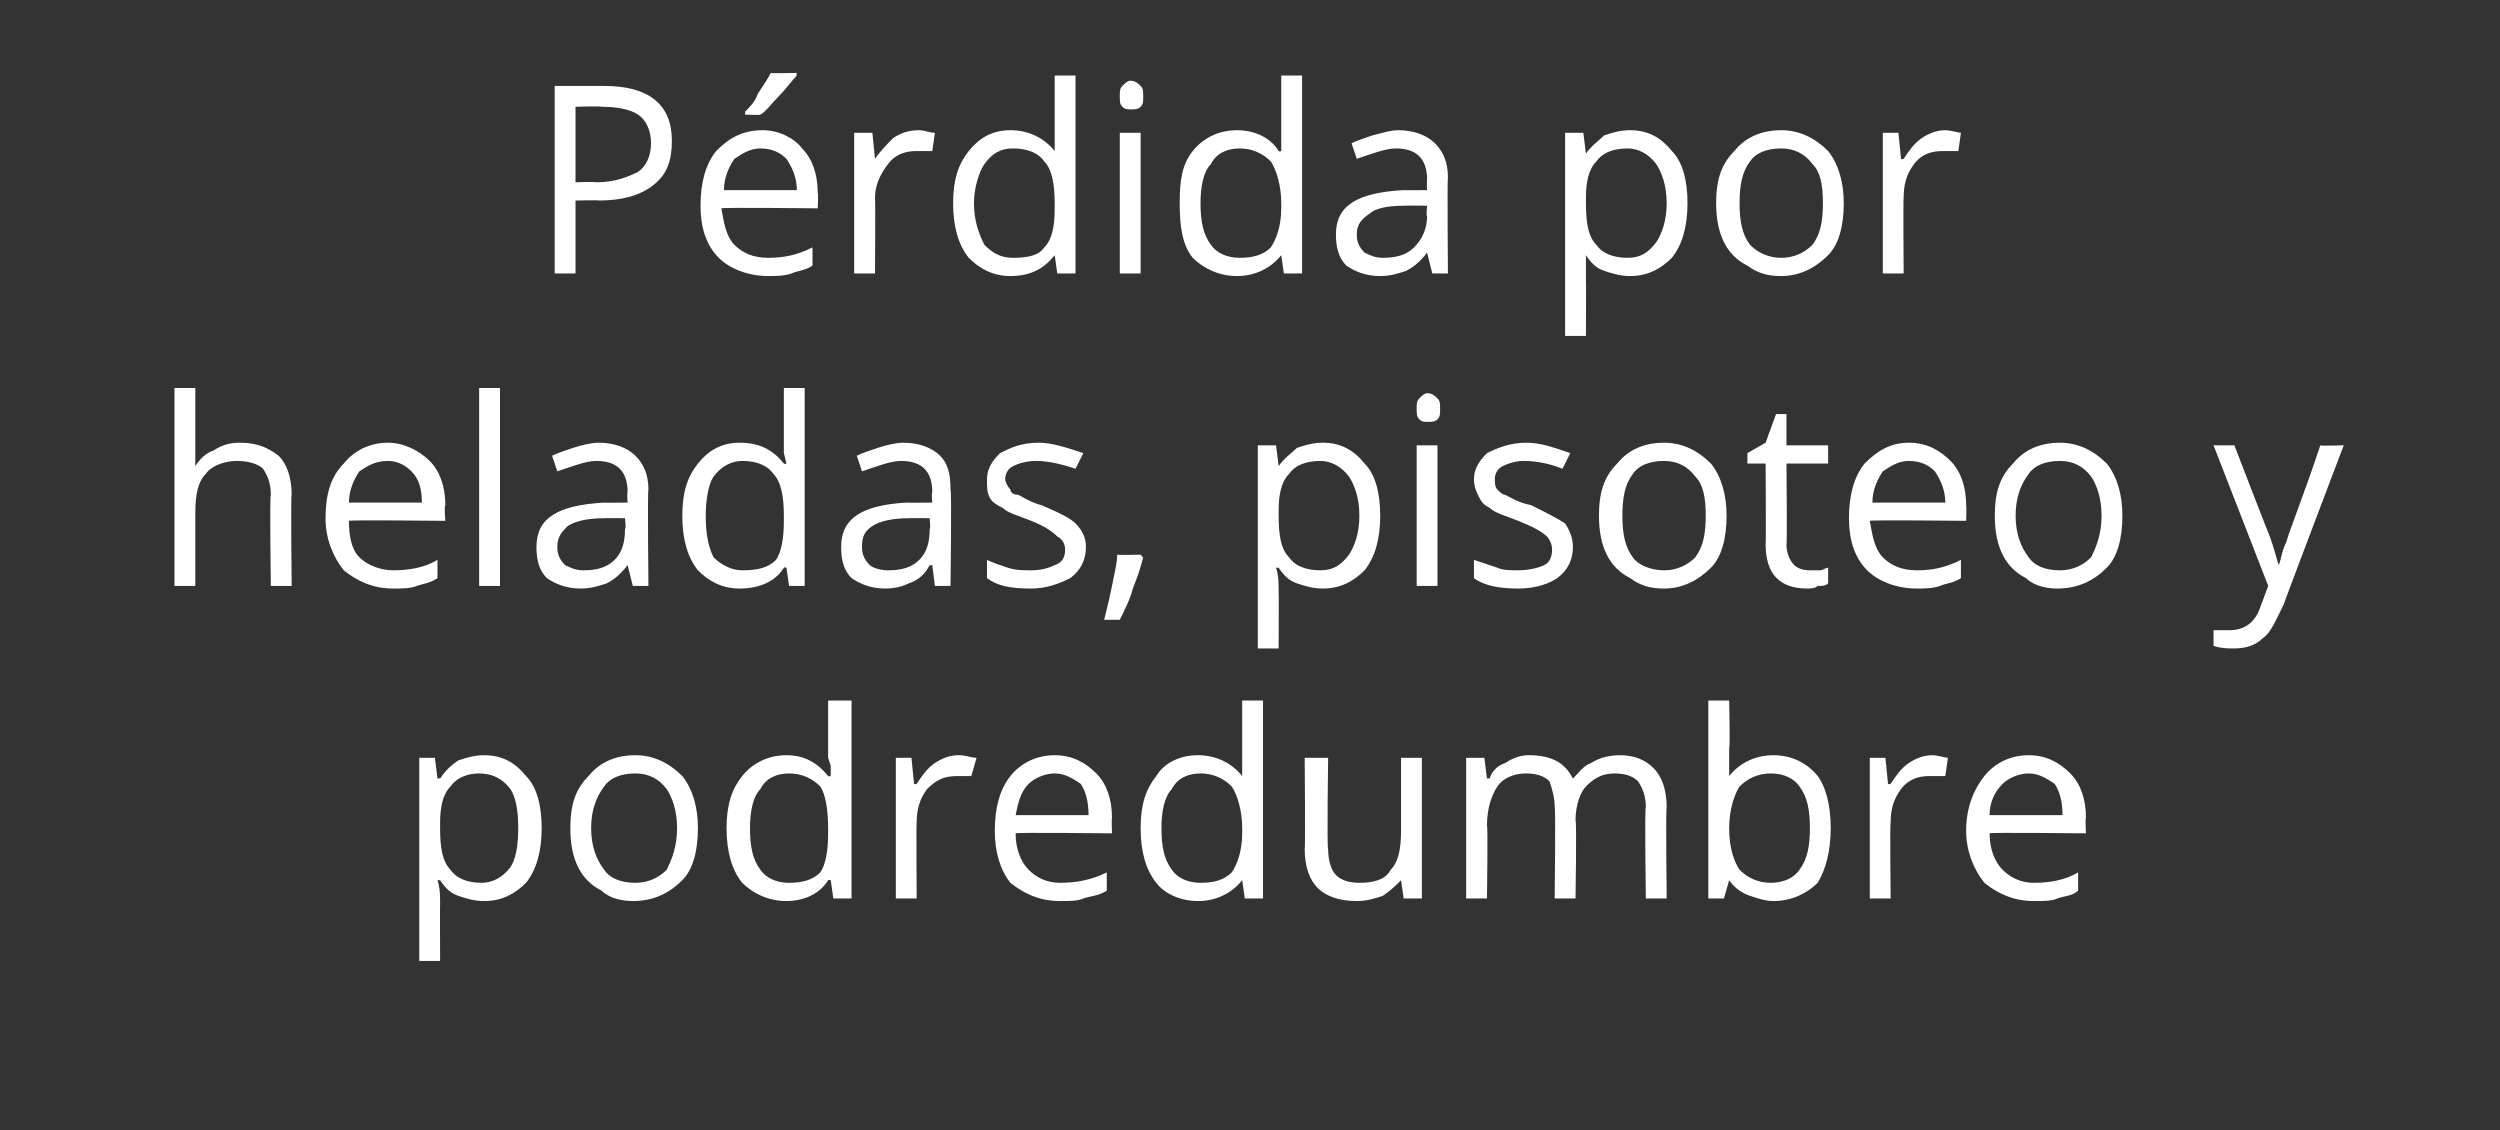
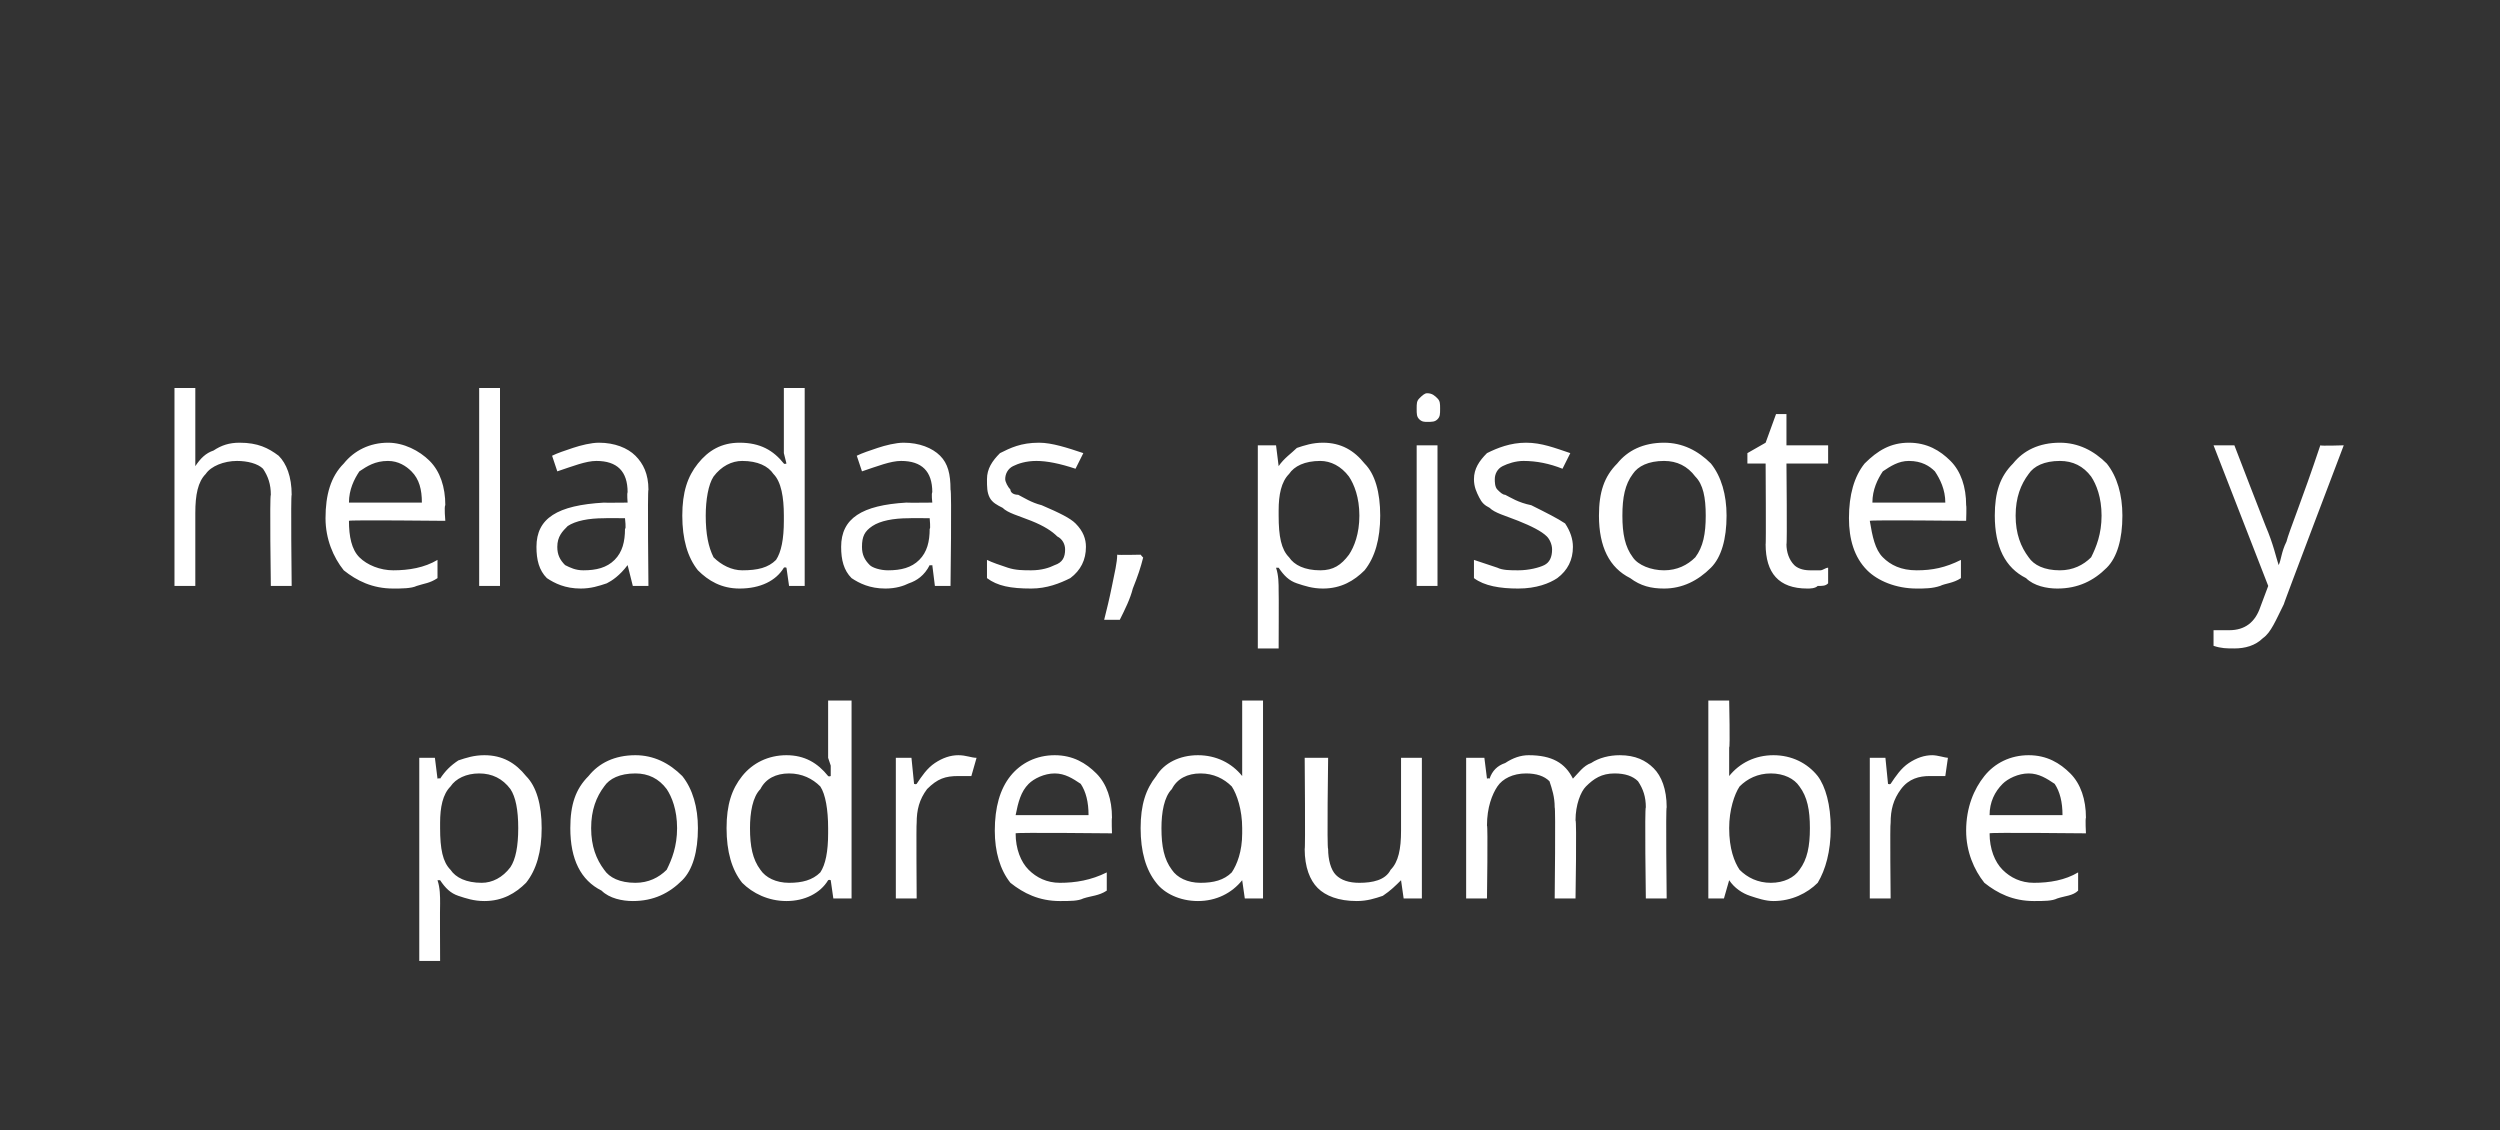
<svg xmlns="http://www.w3.org/2000/svg" version="1.1" width="96px" height="43.4px" viewBox="0 0 96 43.4">
  <rect x="0" y="0" width="96" height="43.4" fill="#333333" stroke="none" />
  <desc>P rdida por heladas, pisoteo y podredumbre</desc>
  <defs />
  <g id="Polygon186264">
    <path d="M 18.6 34.6 C 18.2 34.6 17.9 34.5 17.6 34.4 C 17.3 34.3 17.1 34.1 16.9 33.8 C 16.9 33.8 16.8 33.8 16.8 33.8 C 16.9 34.1 16.9 34.4 16.9 34.7 C 16.89 34.69 16.9 36.9 16.9 36.9 L 16.1 36.9 L 16.1 29.1 L 16.7 29.1 L 16.8 29.9 C 16.8 29.9 16.89 29.87 16.9 29.9 C 17.1 29.6 17.3 29.4 17.6 29.2 C 17.9 29.1 18.2 29 18.6 29 C 19.3 29 19.8 29.3 20.2 29.8 C 20.6 30.2 20.8 30.9 20.8 31.8 C 20.8 32.7 20.6 33.4 20.2 33.9 C 19.8 34.3 19.3 34.6 18.6 34.6 Z M 18.4 29.7 C 17.9 29.7 17.5 29.9 17.3 30.2 C 17 30.5 16.9 31 16.9 31.6 C 16.9 31.6 16.9 31.8 16.9 31.8 C 16.9 32.6 17 33.1 17.3 33.4 C 17.5 33.7 17.9 33.9 18.5 33.9 C 18.9 33.9 19.3 33.7 19.6 33.3 C 19.8 33 19.9 32.5 19.9 31.8 C 19.9 31.1 19.8 30.6 19.6 30.3 C 19.3 29.9 18.9 29.7 18.4 29.7 Z M 26.8 31.8 C 26.8 32.7 26.6 33.4 26.2 33.8 C 25.7 34.3 25.1 34.6 24.3 34.6 C 23.9 34.6 23.4 34.5 23.1 34.2 C 22.7 34 22.4 33.7 22.2 33.3 C 22 32.9 21.9 32.4 21.9 31.8 C 21.9 30.9 22.1 30.3 22.6 29.8 C 23 29.3 23.6 29 24.4 29 C 25.1 29 25.7 29.3 26.2 29.8 C 26.6 30.3 26.8 31 26.8 31.8 Z M 22.7 31.8 C 22.7 32.5 22.9 33 23.2 33.4 C 23.4 33.7 23.8 33.9 24.4 33.9 C 24.9 33.9 25.3 33.7 25.6 33.4 C 25.8 33 26 32.5 26 31.8 C 26 31.1 25.8 30.6 25.6 30.3 C 25.3 29.9 24.9 29.7 24.4 29.7 C 23.8 29.7 23.4 29.9 23.2 30.2 C 22.9 30.6 22.7 31.1 22.7 31.8 Z M 31.9 33.8 C 31.9 33.8 31.84 33.77 31.8 33.8 C 31.5 34.3 30.9 34.6 30.2 34.6 C 29.5 34.6 28.9 34.3 28.5 33.9 C 28.1 33.4 27.9 32.7 27.9 31.8 C 27.9 30.9 28.1 30.3 28.5 29.8 C 28.9 29.3 29.5 29 30.2 29 C 30.9 29 31.4 29.3 31.8 29.8 C 31.83 29.83 31.9 29.8 31.9 29.8 L 31.9 29.4 L 31.8 29.1 L 31.8 26.9 L 32.7 26.9 L 32.7 34.5 L 32 34.5 L 31.9 33.8 Z M 30.3 33.9 C 30.8 33.9 31.2 33.8 31.5 33.5 C 31.7 33.2 31.8 32.7 31.8 32 C 31.8 32 31.8 31.8 31.8 31.8 C 31.8 31.1 31.7 30.5 31.5 30.2 C 31.2 29.9 30.8 29.7 30.3 29.7 C 29.8 29.7 29.4 29.9 29.2 30.3 C 28.9 30.6 28.8 31.2 28.8 31.8 C 28.8 32.5 28.9 33 29.2 33.4 C 29.4 33.7 29.8 33.9 30.3 33.9 Z M 36.8 29 C 37.1 29 37.3 29.1 37.5 29.1 C 37.5 29.1 37.3 29.8 37.3 29.8 C 37.1 29.8 36.9 29.8 36.8 29.8 C 36.3 29.8 36 29.9 35.6 30.3 C 35.3 30.7 35.2 31.1 35.2 31.6 C 35.18 31.61 35.2 34.5 35.2 34.5 L 34.4 34.5 L 34.4 29.1 L 35 29.1 L 35.1 30.1 C 35.1 30.1 35.17 30.13 35.2 30.1 C 35.4 29.8 35.6 29.5 35.9 29.3 C 36.2 29.1 36.5 29 36.8 29 Z M 40.7 34.6 C 39.9 34.6 39.3 34.3 38.8 33.9 C 38.4 33.4 38.2 32.7 38.2 31.9 C 38.2 31 38.4 30.3 38.8 29.8 C 39.2 29.3 39.8 29 40.5 29 C 41.2 29 41.7 29.3 42.1 29.7 C 42.5 30.1 42.7 30.7 42.7 31.4 C 42.68 31.44 42.7 32 42.7 32 C 42.7 32 39 31.96 39 32 C 39 32.6 39.2 33.1 39.5 33.4 C 39.8 33.7 40.2 33.9 40.7 33.9 C 41.3 33.9 41.9 33.8 42.5 33.5 C 42.5 33.5 42.5 34.2 42.5 34.2 C 42.2 34.4 41.9 34.4 41.6 34.5 C 41.4 34.6 41.1 34.6 40.7 34.6 Z M 40.5 29.7 C 40.1 29.7 39.7 29.9 39.5 30.1 C 39.2 30.4 39.1 30.8 39 31.3 C 39 31.3 41.8 31.3 41.8 31.3 C 41.8 30.8 41.7 30.4 41.5 30.1 C 41.2 29.9 40.9 29.7 40.5 29.7 Z M 47.7 33.8 C 47.7 33.8 47.66 33.77 47.7 33.8 C 47.3 34.3 46.7 34.6 46 34.6 C 45.3 34.6 44.7 34.3 44.4 33.9 C 44 33.4 43.8 32.7 43.8 31.8 C 43.8 30.9 44 30.3 44.4 29.8 C 44.7 29.3 45.3 29 46 29 C 46.7 29 47.3 29.3 47.7 29.8 C 47.65 29.83 47.7 29.8 47.7 29.8 L 47.7 29.4 L 47.7 29.1 L 47.7 26.9 L 48.5 26.9 L 48.5 34.5 L 47.8 34.5 L 47.7 33.8 Z M 46.1 33.9 C 46.6 33.9 47 33.8 47.3 33.5 C 47.5 33.2 47.7 32.7 47.7 32 C 47.7 32 47.7 31.8 47.7 31.8 C 47.7 31.1 47.5 30.5 47.3 30.2 C 47 29.9 46.6 29.7 46.1 29.7 C 45.6 29.7 45.2 29.9 45 30.3 C 44.7 30.6 44.6 31.2 44.6 31.8 C 44.6 32.5 44.7 33 45 33.4 C 45.2 33.7 45.6 33.9 46.1 33.9 Z M 51 29.1 C 51 29.1 50.95 32.61 51 32.6 C 51 33 51.1 33.4 51.3 33.6 C 51.5 33.8 51.8 33.9 52.2 33.9 C 52.7 33.9 53.2 33.8 53.4 33.4 C 53.7 33.1 53.8 32.6 53.8 31.9 C 53.8 31.95 53.8 29.1 53.8 29.1 L 54.6 29.1 L 54.6 34.5 L 53.9 34.5 L 53.8 33.8 C 53.8 33.8 53.78 33.77 53.8 33.8 C 53.6 34 53.4 34.2 53.1 34.4 C 52.8 34.5 52.5 34.6 52.1 34.6 C 51.4 34.6 50.9 34.4 50.6 34.1 C 50.3 33.8 50.1 33.3 50.1 32.6 C 50.13 32.64 50.1 29.1 50.1 29.1 L 51 29.1 Z M 63.2 34.5 C 63.2 34.5 63.15 31 63.2 31 C 63.2 30.6 63.1 30.3 62.9 30 C 62.7 29.8 62.4 29.7 62 29.7 C 61.5 29.7 61.2 29.9 60.9 30.2 C 60.7 30.4 60.5 30.9 60.5 31.5 C 60.55 31.5 60.5 34.5 60.5 34.5 L 59.7 34.5 C 59.7 34.5 59.74 31 59.7 31 C 59.7 30.6 59.6 30.3 59.5 30 C 59.3 29.8 59 29.7 58.6 29.7 C 58.1 29.7 57.7 29.9 57.5 30.2 C 57.3 30.5 57.1 31 57.1 31.7 C 57.14 31.68 57.1 34.5 57.1 34.5 L 56.3 34.5 L 56.3 29.1 L 57 29.1 L 57.1 29.9 C 57.1 29.9 57.16 29.87 57.2 29.9 C 57.3 29.6 57.5 29.4 57.8 29.3 C 58.1 29.1 58.4 29 58.7 29 C 59.6 29 60.1 29.3 60.4 29.9 C 60.4 29.9 60.4 29.9 60.4 29.9 C 60.6 29.7 60.8 29.4 61.1 29.3 C 61.4 29.1 61.8 29 62.2 29 C 62.8 29 63.2 29.2 63.5 29.5 C 63.8 29.8 64 30.3 64 31 C 63.96 30.99 64 34.5 64 34.5 L 63.2 34.5 Z M 66.4 29.8 C 66.8 29.3 67.4 29 68.1 29 C 68.8 29 69.4 29.3 69.8 29.8 C 70.1 30.2 70.3 30.9 70.3 31.8 C 70.3 32.7 70.1 33.4 69.8 33.9 C 69.4 34.3 68.8 34.6 68.1 34.6 C 67.8 34.6 67.5 34.5 67.2 34.4 C 66.9 34.3 66.6 34.1 66.4 33.8 C 66.44 33.8 66.4 33.8 66.4 33.8 L 66.2 34.5 L 65.6 34.5 L 65.6 26.9 L 66.4 26.9 C 66.4 26.9 66.44 28.73 66.4 28.7 C 66.4 29.1 66.4 29.5 66.4 29.8 C 66.4 29.85 66.4 29.8 66.4 29.8 C 66.4 29.8 66.44 29.85 66.4 29.8 Z M 68 29.7 C 67.5 29.7 67.1 29.9 66.8 30.2 C 66.6 30.5 66.4 31.1 66.4 31.8 C 66.4 32.6 66.6 33.1 66.8 33.4 C 67.1 33.7 67.5 33.9 68 33.9 C 68.5 33.9 68.9 33.7 69.1 33.4 C 69.4 33 69.5 32.5 69.5 31.8 C 69.5 31.1 69.4 30.6 69.1 30.2 C 68.9 29.9 68.5 29.7 68 29.7 Z M 74.2 29 C 74.4 29 74.7 29.1 74.8 29.1 C 74.8 29.1 74.7 29.8 74.7 29.8 C 74.5 29.8 74.3 29.8 74.1 29.8 C 73.7 29.8 73.3 29.9 73 30.3 C 72.7 30.7 72.6 31.1 72.6 31.6 C 72.57 31.61 72.6 34.5 72.6 34.5 L 71.8 34.5 L 71.8 29.1 L 72.4 29.1 L 72.5 30.1 C 72.5 30.1 72.56 30.13 72.6 30.1 C 72.8 29.8 73 29.5 73.3 29.3 C 73.6 29.1 73.9 29 74.2 29 Z M 78.1 34.6 C 77.3 34.6 76.7 34.3 76.2 33.9 C 75.8 33.4 75.5 32.7 75.5 31.9 C 75.5 31 75.8 30.3 76.2 29.8 C 76.6 29.3 77.2 29 77.9 29 C 78.6 29 79.1 29.3 79.5 29.7 C 79.9 30.1 80.1 30.7 80.1 31.4 C 80.07 31.44 80.1 32 80.1 32 C 80.1 32 76.38 31.96 76.4 32 C 76.4 32.6 76.6 33.1 76.9 33.4 C 77.2 33.7 77.6 33.9 78.1 33.9 C 78.7 33.9 79.3 33.8 79.8 33.5 C 79.8 33.5 79.8 34.2 79.8 34.2 C 79.6 34.4 79.3 34.4 79 34.5 C 78.8 34.6 78.5 34.6 78.1 34.6 Z M 77.9 29.7 C 77.5 29.7 77.1 29.9 76.9 30.1 C 76.6 30.4 76.4 30.8 76.4 31.3 C 76.4 31.3 79.2 31.3 79.2 31.3 C 79.2 30.8 79.1 30.4 78.9 30.1 C 78.6 29.9 78.3 29.7 77.9 29.7 Z " stroke="none" fill="#fff" />
  </g>
  <g id="Polygon186263">
    <path d="M 10.4 22.5 C 10.4 22.5 10.35 19.02 10.4 19 C 10.4 18.6 10.3 18.3 10.1 18 C 9.9 17.8 9.5 17.7 9.1 17.7 C 8.6 17.7 8.1 17.9 7.9 18.2 C 7.6 18.5 7.5 19 7.5 19.7 C 7.5 19.69 7.5 22.5 7.5 22.5 L 6.7 22.5 L 6.7 14.9 L 7.5 14.9 C 7.5 14.9 7.5 17.19 7.5 17.2 C 7.5 17.5 7.5 17.7 7.5 17.9 C 7.5 17.9 7.5 17.9 7.5 17.9 C 7.7 17.6 7.9 17.4 8.2 17.3 C 8.5 17.1 8.8 17 9.2 17 C 9.9 17 10.3 17.2 10.7 17.5 C 11 17.8 11.2 18.3 11.2 19 C 11.16 18.99 11.2 22.5 11.2 22.5 L 10.4 22.5 Z M 15.1 22.6 C 14.3 22.6 13.7 22.3 13.2 21.9 C 12.8 21.4 12.5 20.7 12.5 19.9 C 12.5 19 12.7 18.3 13.2 17.8 C 13.6 17.3 14.2 17 14.9 17 C 15.5 17 16.1 17.3 16.5 17.7 C 16.9 18.1 17.1 18.7 17.1 19.4 C 17.05 19.44 17.1 20 17.1 20 C 17.1 20 13.37 19.96 13.4 20 C 13.4 20.6 13.5 21.1 13.8 21.4 C 14.1 21.7 14.6 21.9 15.1 21.9 C 15.7 21.9 16.3 21.8 16.8 21.5 C 16.8 21.5 16.8 22.2 16.8 22.2 C 16.5 22.4 16.3 22.4 16 22.5 C 15.8 22.6 15.4 22.6 15.1 22.6 Z M 14.9 17.7 C 14.4 17.7 14.1 17.9 13.8 18.1 C 13.6 18.4 13.4 18.8 13.4 19.3 C 13.4 19.3 16.2 19.3 16.2 19.3 C 16.2 18.8 16.1 18.4 15.8 18.1 C 15.6 17.9 15.3 17.7 14.9 17.7 Z M 19.2 22.5 L 18.4 22.5 L 18.4 14.9 L 19.2 14.9 L 19.2 22.5 Z M 24.3 22.5 L 24.1 21.7 C 24.1 21.7 24.06 21.72 24.1 21.7 C 23.8 22.1 23.5 22.3 23.3 22.4 C 23 22.5 22.7 22.6 22.3 22.6 C 21.7 22.6 21.3 22.4 21 22.2 C 20.7 21.9 20.6 21.5 20.6 21 C 20.6 19.9 21.4 19.4 23.2 19.3 C 23.16 19.31 24.1 19.3 24.1 19.3 C 24.1 19.3 24.07 18.95 24.1 18.9 C 24.1 18.5 24 18.2 23.8 18 C 23.6 17.8 23.3 17.7 22.9 17.7 C 22.5 17.7 22 17.9 21.4 18.1 C 21.4 18.1 21.2 17.5 21.2 17.5 C 21.4 17.4 21.7 17.3 22 17.2 C 22.3 17.1 22.7 17 23 17 C 23.6 17 24.1 17.2 24.4 17.5 C 24.7 17.8 24.9 18.2 24.9 18.8 C 24.86 18.83 24.9 22.5 24.9 22.5 L 24.3 22.5 Z M 22.4 21.9 C 22.9 21.9 23.3 21.8 23.6 21.5 C 23.9 21.2 24 20.8 24 20.3 C 24.05 20.34 24 19.9 24 19.9 C 24 19.9 23.24 19.89 23.2 19.9 C 22.6 19.9 22.1 20 21.8 20.2 C 21.6 20.4 21.4 20.6 21.4 21 C 21.4 21.3 21.5 21.5 21.7 21.7 C 21.9 21.8 22.1 21.9 22.4 21.9 Z M 30.2 21.8 C 30.2 21.8 30.13 21.77 30.1 21.8 C 29.8 22.3 29.2 22.6 28.4 22.6 C 27.7 22.6 27.2 22.3 26.8 21.9 C 26.4 21.4 26.2 20.7 26.2 19.8 C 26.2 18.9 26.4 18.3 26.8 17.8 C 27.2 17.3 27.7 17 28.4 17 C 29.2 17 29.7 17.3 30.1 17.8 C 30.12 17.83 30.2 17.8 30.2 17.8 L 30.1 17.4 L 30.1 17.1 L 30.1 14.9 L 30.9 14.9 L 30.9 22.5 L 30.3 22.5 L 30.2 21.8 Z M 28.5 21.9 C 29.1 21.9 29.5 21.8 29.8 21.5 C 30 21.2 30.1 20.7 30.1 20 C 30.1 20 30.1 19.8 30.1 19.8 C 30.1 19.1 30 18.5 29.7 18.2 C 29.5 17.9 29.1 17.7 28.5 17.7 C 28.1 17.7 27.7 17.9 27.4 18.3 C 27.2 18.6 27.1 19.2 27.1 19.8 C 27.1 20.5 27.2 21 27.4 21.4 C 27.7 21.7 28.1 21.9 28.5 21.9 Z M 35.9 22.5 L 35.8 21.7 C 35.8 21.7 35.75 21.72 35.7 21.7 C 35.5 22.1 35.2 22.3 34.9 22.4 C 34.7 22.5 34.4 22.6 34 22.6 C 33.4 22.6 33 22.4 32.7 22.2 C 32.4 21.9 32.3 21.5 32.3 21 C 32.3 19.9 33.1 19.4 34.8 19.3 C 34.85 19.31 35.8 19.3 35.8 19.3 C 35.8 19.3 35.76 18.95 35.8 18.9 C 35.8 18.5 35.7 18.2 35.5 18 C 35.3 17.8 35 17.7 34.6 17.7 C 34.2 17.7 33.7 17.9 33.1 18.1 C 33.1 18.1 32.9 17.5 32.9 17.5 C 33.1 17.4 33.4 17.3 33.7 17.2 C 34 17.1 34.4 17 34.7 17 C 35.3 17 35.8 17.2 36.1 17.5 C 36.4 17.8 36.5 18.2 36.5 18.8 C 36.55 18.83 36.5 22.5 36.5 22.5 L 35.9 22.5 Z M 34.1 21.9 C 34.6 21.9 35 21.8 35.3 21.5 C 35.6 21.2 35.7 20.8 35.7 20.3 C 35.74 20.34 35.7 19.9 35.7 19.9 C 35.7 19.9 34.93 19.89 34.9 19.9 C 34.3 19.9 33.8 20 33.5 20.2 C 33.2 20.4 33.1 20.6 33.1 21 C 33.1 21.3 33.2 21.5 33.4 21.7 C 33.5 21.8 33.8 21.9 34.1 21.9 Z M 41.7 21 C 41.7 21.5 41.5 21.9 41.1 22.2 C 40.7 22.4 40.2 22.6 39.6 22.6 C 38.8 22.6 38.3 22.5 37.9 22.2 C 37.9 22.2 37.9 21.5 37.9 21.5 C 38.1 21.6 38.4 21.7 38.7 21.8 C 39 21.9 39.3 21.9 39.6 21.9 C 40 21.9 40.3 21.8 40.5 21.7 C 40.8 21.6 40.9 21.4 40.9 21.1 C 40.9 20.9 40.8 20.7 40.6 20.6 C 40.4 20.4 40.1 20.2 39.6 20 C 39.1 19.8 38.7 19.7 38.5 19.5 C 38.3 19.4 38.1 19.3 38 19.1 C 37.9 18.9 37.9 18.7 37.9 18.4 C 37.9 18 38.1 17.7 38.4 17.4 C 38.8 17.2 39.2 17 39.9 17 C 40.4 17 41 17.2 41.6 17.4 C 41.6 17.4 41.3 18 41.3 18 C 40.7 17.8 40.2 17.7 39.8 17.7 C 39.4 17.7 39.1 17.8 38.9 17.9 C 38.7 18 38.6 18.2 38.6 18.4 C 38.6 18.5 38.7 18.7 38.8 18.8 C 38.8 18.9 38.9 19 39.1 19 C 39.3 19.1 39.6 19.3 40 19.4 C 40.7 19.7 41.1 19.9 41.3 20.1 C 41.6 20.4 41.7 20.7 41.7 21 Z M 43.8 21.3 C 43.8 21.3 43.91 21.44 43.9 21.4 C 43.8 21.8 43.7 22.1 43.5 22.6 C 43.4 23 43.2 23.4 43 23.8 C 43 23.8 42.4 23.8 42.4 23.8 C 42.5 23.4 42.6 23 42.7 22.5 C 42.8 22 42.9 21.6 42.9 21.3 C 42.95 21.32 43.8 21.3 43.8 21.3 Z M 50.8 22.6 C 50.4 22.6 50.1 22.5 49.8 22.4 C 49.5 22.3 49.3 22.1 49.1 21.8 C 49.1 21.8 49 21.8 49 21.8 C 49.1 22.1 49.1 22.4 49.1 22.7 C 49.11 22.69 49.1 24.9 49.1 24.9 L 48.3 24.9 L 48.3 17.1 L 49 17.1 L 49.1 17.9 C 49.1 17.9 49.11 17.87 49.1 17.9 C 49.3 17.6 49.6 17.4 49.8 17.2 C 50.1 17.1 50.4 17 50.8 17 C 51.5 17 52 17.3 52.4 17.8 C 52.8 18.2 53 18.9 53 19.8 C 53 20.7 52.8 21.4 52.4 21.9 C 52 22.3 51.5 22.6 50.8 22.6 Z M 50.7 17.7 C 50.1 17.7 49.7 17.9 49.5 18.2 C 49.2 18.5 49.1 19 49.1 19.6 C 49.1 19.6 49.1 19.8 49.1 19.8 C 49.1 20.6 49.2 21.1 49.5 21.4 C 49.7 21.7 50.1 21.9 50.7 21.9 C 51.2 21.9 51.5 21.7 51.8 21.3 C 52 21 52.2 20.5 52.2 19.8 C 52.2 19.1 52 18.6 51.8 18.3 C 51.5 17.9 51.1 17.7 50.7 17.7 Z M 55.2 22.5 L 54.4 22.5 L 54.4 17.1 L 55.2 17.1 L 55.2 22.5 Z M 54.4 15.7 C 54.4 15.5 54.4 15.4 54.5 15.3 C 54.6 15.2 54.7 15.1 54.8 15.1 C 55 15.1 55.1 15.2 55.2 15.3 C 55.3 15.4 55.3 15.5 55.3 15.7 C 55.3 15.9 55.3 16 55.2 16.1 C 55.1 16.2 55 16.2 54.8 16.2 C 54.7 16.2 54.6 16.2 54.5 16.1 C 54.4 16 54.4 15.9 54.4 15.7 Z M 60.4 21 C 60.4 21.5 60.2 21.9 59.8 22.2 C 59.5 22.4 59 22.6 58.3 22.6 C 57.6 22.6 57 22.5 56.6 22.2 C 56.6 22.2 56.6 21.5 56.6 21.5 C 56.9 21.6 57.2 21.7 57.5 21.8 C 57.7 21.9 58 21.9 58.3 21.9 C 58.7 21.9 59.1 21.8 59.3 21.7 C 59.5 21.6 59.6 21.4 59.6 21.1 C 59.6 20.9 59.5 20.7 59.4 20.6 C 59.2 20.4 58.8 20.2 58.3 20 C 57.8 19.8 57.4 19.7 57.2 19.5 C 57 19.4 56.9 19.3 56.8 19.1 C 56.7 18.9 56.6 18.7 56.6 18.4 C 56.6 18 56.8 17.7 57.1 17.4 C 57.5 17.2 58 17 58.6 17 C 59.2 17 59.7 17.2 60.3 17.4 C 60.3 17.4 60 18 60 18 C 59.5 17.8 59 17.7 58.5 17.7 C 58.2 17.7 57.9 17.8 57.7 17.9 C 57.5 18 57.4 18.2 57.4 18.4 C 57.4 18.5 57.4 18.7 57.5 18.8 C 57.6 18.9 57.7 19 57.8 19 C 58 19.1 58.3 19.3 58.8 19.4 C 59.4 19.7 59.8 19.9 60.1 20.1 C 60.3 20.4 60.4 20.7 60.4 21 Z M 66.3 19.8 C 66.3 20.7 66.1 21.4 65.7 21.8 C 65.2 22.3 64.6 22.6 63.9 22.6 C 63.4 22.6 63 22.5 62.6 22.2 C 62.2 22 61.9 21.7 61.7 21.3 C 61.5 20.9 61.4 20.4 61.4 19.8 C 61.4 18.9 61.6 18.3 62.1 17.8 C 62.5 17.3 63.1 17 63.9 17 C 64.6 17 65.2 17.3 65.7 17.8 C 66.1 18.3 66.3 19 66.3 19.8 Z M 62.3 19.8 C 62.3 20.5 62.4 21 62.7 21.4 C 62.9 21.7 63.4 21.9 63.9 21.9 C 64.4 21.9 64.8 21.7 65.1 21.4 C 65.4 21 65.5 20.5 65.5 19.8 C 65.5 19.1 65.4 18.6 65.1 18.3 C 64.8 17.9 64.4 17.7 63.9 17.7 C 63.3 17.7 62.9 17.9 62.7 18.2 C 62.4 18.6 62.3 19.1 62.3 19.8 Z M 69.5 21.9 C 69.6 21.9 69.8 21.9 69.9 21.9 C 70 21.9 70.1 21.8 70.2 21.8 C 70.2 21.8 70.2 22.4 70.2 22.4 C 70.1 22.5 70 22.5 69.8 22.5 C 69.7 22.6 69.5 22.6 69.4 22.6 C 68.3 22.6 67.8 22 67.8 20.9 C 67.82 20.95 67.8 17.8 67.8 17.8 L 67.1 17.8 L 67.1 17.4 L 67.8 17 L 68.2 15.9 L 68.6 15.9 L 68.6 17.1 L 70.2 17.1 L 70.2 17.8 L 68.6 17.8 C 68.6 17.8 68.63 20.91 68.6 20.9 C 68.6 21.2 68.7 21.5 68.9 21.7 C 69 21.8 69.2 21.9 69.5 21.9 Z M 73.6 22.6 C 72.8 22.6 72.1 22.3 71.7 21.9 C 71.2 21.4 71 20.7 71 19.9 C 71 19 71.2 18.3 71.6 17.8 C 72.1 17.3 72.6 17 73.3 17 C 74 17 74.5 17.3 74.9 17.7 C 75.3 18.1 75.5 18.7 75.5 19.4 C 75.52 19.44 75.5 20 75.5 20 C 75.5 20 71.84 19.96 71.8 20 C 71.9 20.6 72 21.1 72.3 21.4 C 72.6 21.7 73 21.9 73.6 21.9 C 74.2 21.9 74.7 21.8 75.3 21.5 C 75.3 21.5 75.3 22.2 75.3 22.2 C 75 22.4 74.7 22.4 74.5 22.5 C 74.2 22.6 73.9 22.6 73.6 22.6 Z M 73.3 17.7 C 72.9 17.7 72.6 17.9 72.3 18.1 C 72.1 18.4 71.9 18.8 71.9 19.3 C 71.9 19.3 74.7 19.3 74.7 19.3 C 74.7 18.8 74.5 18.4 74.3 18.1 C 74.1 17.9 73.8 17.7 73.3 17.7 Z M 81.5 19.8 C 81.5 20.7 81.3 21.4 80.9 21.8 C 80.4 22.3 79.8 22.6 79 22.6 C 78.6 22.6 78.1 22.5 77.8 22.2 C 77.4 22 77.1 21.7 76.9 21.3 C 76.7 20.9 76.6 20.4 76.6 19.8 C 76.6 18.9 76.8 18.3 77.3 17.8 C 77.7 17.3 78.3 17 79.1 17 C 79.8 17 80.4 17.3 80.9 17.8 C 81.3 18.3 81.5 19 81.5 19.8 Z M 77.4 19.8 C 77.4 20.5 77.6 21 77.9 21.4 C 78.1 21.7 78.5 21.9 79.1 21.9 C 79.6 21.9 80 21.7 80.3 21.4 C 80.5 21 80.7 20.5 80.7 19.8 C 80.7 19.1 80.5 18.6 80.3 18.3 C 80 17.9 79.6 17.7 79.1 17.7 C 78.5 17.7 78.1 17.9 77.9 18.2 C 77.6 18.6 77.4 19.1 77.4 19.8 Z M 85 17.1 L 85.8 17.1 C 85.8 17.1 86.99 20.19 87 20.2 C 87.3 20.9 87.4 21.4 87.5 21.7 C 87.5 21.7 87.5 21.7 87.5 21.7 C 87.6 21.5 87.6 21.2 87.8 20.8 C 87.9 20.4 88.4 19.2 89.1 17.1 C 89.1 17.13 90 17.1 90 17.1 C 90 17.1 87.67 23.23 87.7 23.2 C 87.4 23.8 87.2 24.3 86.9 24.5 C 86.6 24.8 86.2 24.9 85.8 24.9 C 85.5 24.9 85.3 24.9 85 24.8 C 85 24.8 85 24.2 85 24.2 C 85.2 24.2 85.4 24.2 85.6 24.2 C 86.2 24.2 86.6 23.9 86.8 23.3 C 86.81 23.28 87.1 22.5 87.1 22.5 L 85 17.1 Z " stroke="none" fill="#fff" />
  </g>
  <g id="Polygon186262">
-     <path d="M 23.2 3.3 C 24.9 3.3 25.8 4 25.8 5.4 C 25.8 6.2 25.6 6.7 25.1 7.1 C 24.6 7.5 23.9 7.7 23 7.7 C 22.97 7.68 22.1 7.7 22.1 7.7 L 22.1 10.5 L 21.3 10.5 L 21.3 3.3 L 23.2 3.3 C 23.2 3.3 23.15 3.35 23.2 3.3 Z M 22.1 7 C 22.1 7 22.88 6.97 22.9 7 C 23.6 7 24.1 6.8 24.5 6.6 C 24.8 6.4 25 6 25 5.5 C 25 5 24.8 4.6 24.5 4.4 C 24.2 4.2 23.7 4.1 23.1 4.1 C 23.06 4.07 22.1 4.1 22.1 4.1 L 22.1 7 Z M 29.5 10.6 C 28.7 10.6 28 10.3 27.6 9.9 C 27.1 9.4 26.9 8.7 26.9 7.9 C 26.9 7 27.1 6.3 27.5 5.8 C 28 5.3 28.5 5 29.3 5 C 29.9 5 30.5 5.3 30.8 5.7 C 31.2 6.1 31.4 6.7 31.4 7.4 C 31.43 7.44 31.4 8 31.4 8 C 31.4 8 27.74 7.96 27.7 8 C 27.8 8.6 27.9 9.1 28.2 9.4 C 28.5 9.7 28.9 9.9 29.5 9.9 C 30.1 9.9 30.6 9.8 31.2 9.5 C 31.2 9.5 31.2 10.2 31.2 10.2 C 30.9 10.4 30.6 10.4 30.4 10.5 C 30.1 10.6 29.8 10.6 29.5 10.6 Z M 29.2 5.7 C 28.8 5.7 28.5 5.9 28.2 6.1 C 28 6.4 27.8 6.8 27.8 7.3 C 27.8 7.3 30.6 7.3 30.6 7.3 C 30.6 6.8 30.4 6.4 30.2 6.1 C 30 5.9 29.7 5.7 29.2 5.7 Z M 28.6 4.3 C 28.8 4.1 29 3.9 29.1 3.6 C 29.3 3.3 29.5 3 29.6 2.8 C 29.57 2.82 30.6 2.8 30.6 2.8 C 30.6 2.8 30.56 2.93 30.6 2.9 C 30.4 3.1 30.2 3.4 29.9 3.7 C 29.6 4 29.4 4.3 29.2 4.4 C 29.18 4.43 28.6 4.4 28.6 4.4 C 28.6 4.4 28.64 4.3 28.6 4.3 Z M 35.3 5 C 35.5 5 35.7 5.1 35.9 5.1 C 35.9 5.1 35.8 5.8 35.8 5.8 C 35.6 5.8 35.4 5.8 35.2 5.8 C 34.8 5.8 34.4 5.9 34.1 6.3 C 33.8 6.7 33.6 7.1 33.6 7.6 C 33.62 7.61 33.6 10.5 33.6 10.5 L 32.8 10.5 L 32.8 5.1 L 33.5 5.1 L 33.6 6.1 C 33.6 6.1 33.61 6.13 33.6 6.1 C 33.8 5.8 34.1 5.5 34.3 5.3 C 34.6 5.1 34.9 5 35.3 5 Z M 40.5 9.8 C 40.5 9.8 40.49 9.77 40.5 9.8 C 40.1 10.3 39.6 10.6 38.8 10.6 C 38.1 10.6 37.6 10.3 37.2 9.9 C 36.8 9.4 36.6 8.7 36.6 7.8 C 36.6 6.9 36.8 6.3 37.2 5.8 C 37.6 5.3 38.1 5 38.8 5 C 39.5 5 40.1 5.3 40.5 5.8 C 40.48 5.83 40.5 5.8 40.5 5.8 L 40.5 5.4 L 40.5 5.1 L 40.5 2.9 L 41.3 2.9 L 41.3 10.5 L 40.6 10.5 L 40.5 9.8 Z M 38.9 9.9 C 39.5 9.9 39.9 9.8 40.1 9.5 C 40.4 9.2 40.5 8.7 40.5 8 C 40.5 8 40.5 7.8 40.5 7.8 C 40.5 7.1 40.4 6.5 40.1 6.2 C 39.9 5.9 39.5 5.7 38.9 5.7 C 38.4 5.7 38.1 5.9 37.8 6.3 C 37.6 6.6 37.4 7.2 37.4 7.8 C 37.4 8.5 37.6 9 37.8 9.4 C 38.1 9.7 38.4 9.9 38.9 9.9 Z M 43.8 10.5 L 43 10.5 L 43 5.1 L 43.8 5.1 L 43.8 10.5 Z M 43 3.7 C 43 3.5 43 3.4 43.1 3.3 C 43.2 3.2 43.3 3.1 43.4 3.1 C 43.6 3.1 43.7 3.2 43.8 3.3 C 43.9 3.4 43.9 3.5 43.9 3.7 C 43.9 3.9 43.9 4 43.8 4.1 C 43.7 4.2 43.6 4.2 43.4 4.2 C 43.3 4.2 43.2 4.2 43.1 4.1 C 43 4 43 3.9 43 3.7 Z M 49.2 9.8 C 49.2 9.8 49.15 9.77 49.2 9.8 C 48.8 10.3 48.2 10.6 47.5 10.6 C 46.8 10.6 46.2 10.3 45.8 9.9 C 45.4 9.4 45.3 8.7 45.3 7.8 C 45.3 6.9 45.4 6.3 45.8 5.8 C 46.2 5.3 46.8 5 47.5 5 C 48.2 5 48.8 5.3 49.1 5.8 C 49.14 5.83 49.2 5.8 49.2 5.8 L 49.2 5.4 L 49.2 5.1 L 49.2 2.9 L 50 2.9 L 50 10.5 L 49.3 10.5 L 49.2 9.8 Z M 47.6 9.9 C 48.1 9.9 48.5 9.8 48.8 9.5 C 49 9.2 49.2 8.7 49.2 8 C 49.2 8 49.2 7.8 49.2 7.8 C 49.2 7.1 49 6.5 48.8 6.2 C 48.5 5.9 48.1 5.7 47.6 5.7 C 47.1 5.7 46.7 5.9 46.5 6.3 C 46.2 6.6 46.1 7.2 46.1 7.8 C 46.1 8.5 46.2 9 46.5 9.4 C 46.7 9.7 47.1 9.9 47.6 9.9 Z M 55 10.5 L 54.8 9.7 C 54.8 9.7 54.77 9.72 54.8 9.7 C 54.5 10.1 54.2 10.3 54 10.4 C 53.7 10.5 53.4 10.6 53 10.6 C 52.4 10.6 52 10.4 51.7 10.2 C 51.4 9.9 51.3 9.5 51.3 9 C 51.3 7.9 52.1 7.4 53.9 7.3 C 53.87 7.31 54.8 7.3 54.8 7.3 C 54.8 7.3 54.78 6.95 54.8 6.9 C 54.8 6.5 54.7 6.2 54.5 6 C 54.3 5.8 54 5.7 53.6 5.7 C 53.2 5.7 52.7 5.9 52.1 6.1 C 52.1 6.1 51.9 5.5 51.9 5.5 C 52.1 5.4 52.4 5.3 52.7 5.2 C 53.1 5.1 53.4 5 53.7 5 C 54.3 5 54.8 5.2 55.1 5.5 C 55.4 5.8 55.6 6.2 55.6 6.8 C 55.57 6.83 55.6 10.5 55.6 10.5 L 55 10.5 Z M 53.1 9.9 C 53.6 9.9 54 9.8 54.3 9.5 C 54.6 9.2 54.8 8.8 54.8 8.3 C 54.76 8.34 54.8 7.9 54.8 7.9 C 54.8 7.9 53.95 7.89 53.9 7.9 C 53.3 7.9 52.8 8 52.6 8.2 C 52.3 8.4 52.1 8.6 52.1 9 C 52.1 9.3 52.2 9.5 52.4 9.7 C 52.6 9.8 52.8 9.9 53.1 9.9 Z M 62.6 10.6 C 62.2 10.6 61.9 10.5 61.6 10.4 C 61.3 10.3 61.1 10.1 60.9 9.8 C 60.9 9.8 60.9 9.8 60.9 9.8 C 60.9 10.1 60.9 10.4 60.9 10.7 C 60.91 10.69 60.9 12.9 60.9 12.9 L 60.1 12.9 L 60.1 5.1 L 60.8 5.1 L 60.9 5.9 C 60.9 5.9 60.91 5.87 60.9 5.9 C 61.1 5.6 61.4 5.4 61.6 5.2 C 61.9 5.1 62.2 5 62.6 5 C 63.3 5 63.8 5.3 64.2 5.8 C 64.6 6.2 64.8 6.9 64.8 7.8 C 64.8 8.7 64.6 9.4 64.2 9.9 C 63.8 10.3 63.3 10.6 62.6 10.6 Z M 62.5 5.7 C 61.9 5.7 61.5 5.9 61.3 6.2 C 61 6.5 60.9 7 60.9 7.6 C 60.9 7.6 60.9 7.8 60.9 7.8 C 60.9 8.6 61 9.1 61.3 9.4 C 61.5 9.7 61.9 9.9 62.5 9.9 C 63 9.9 63.3 9.7 63.6 9.3 C 63.8 9 64 8.5 64 7.8 C 64 7.1 63.8 6.6 63.6 6.3 C 63.3 5.9 62.9 5.7 62.5 5.7 Z M 70.8 7.8 C 70.8 8.7 70.6 9.4 70.2 9.8 C 69.7 10.3 69.1 10.6 68.4 10.6 C 67.9 10.6 67.5 10.5 67.1 10.2 C 66.7 10 66.4 9.7 66.2 9.3 C 66 8.9 65.9 8.4 65.9 7.8 C 65.9 6.9 66.1 6.3 66.6 5.8 C 67 5.3 67.6 5 68.4 5 C 69.1 5 69.7 5.3 70.2 5.8 C 70.6 6.3 70.8 7 70.8 7.8 Z M 66.8 7.8 C 66.8 8.5 66.9 9 67.2 9.4 C 67.5 9.7 67.9 9.9 68.4 9.9 C 68.9 9.9 69.3 9.7 69.6 9.4 C 69.9 9 70 8.5 70 7.8 C 70 7.1 69.9 6.6 69.6 6.3 C 69.3 5.9 68.9 5.7 68.4 5.7 C 67.8 5.7 67.4 5.9 67.2 6.2 C 66.9 6.6 66.8 7.1 66.8 7.8 Z M 74.7 5 C 74.9 5 75.2 5.1 75.3 5.1 C 75.3 5.1 75.2 5.8 75.2 5.8 C 75 5.8 74.8 5.8 74.6 5.8 C 74.2 5.8 73.8 5.9 73.5 6.3 C 73.2 6.7 73.1 7.1 73.1 7.6 C 73.08 7.61 73.1 10.5 73.1 10.5 L 72.3 10.5 L 72.3 5.1 L 72.9 5.1 L 73 6.1 C 73 6.1 73.07 6.13 73.1 6.1 C 73.3 5.8 73.5 5.5 73.8 5.3 C 74.1 5.1 74.4 5 74.7 5 Z " stroke="none" fill="#fff" />
-   </g>
+     </g>
</svg>